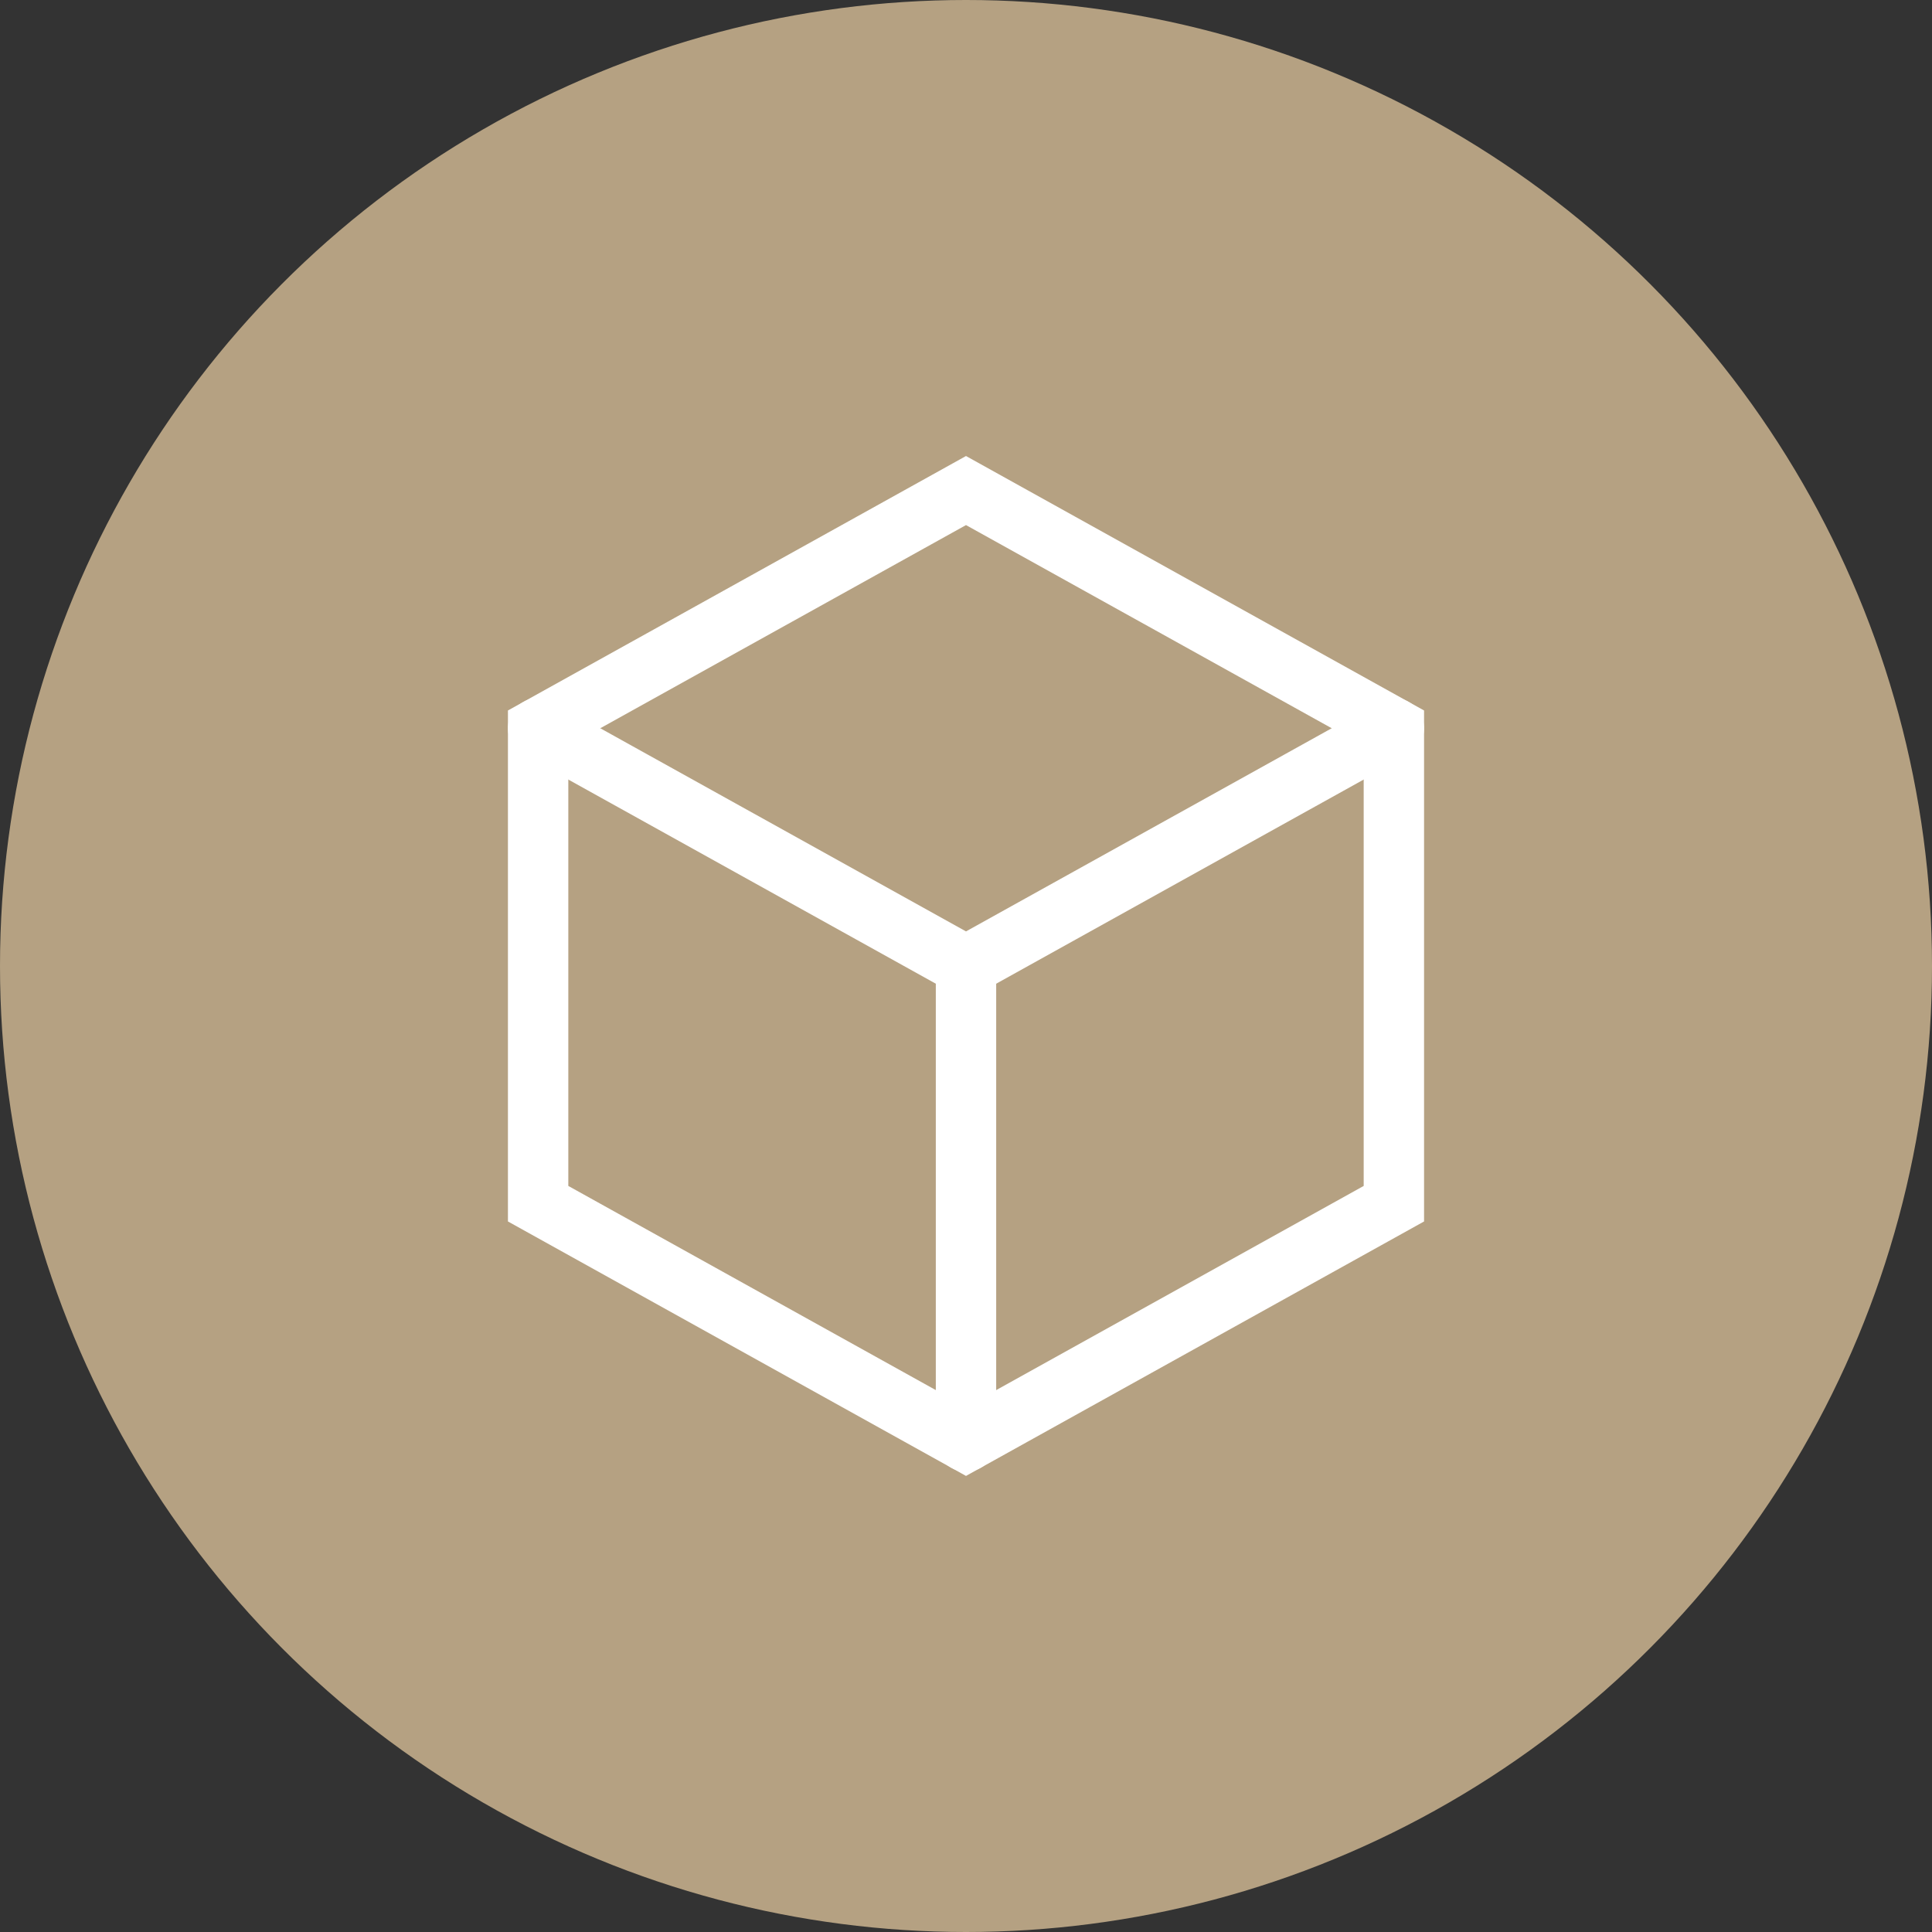
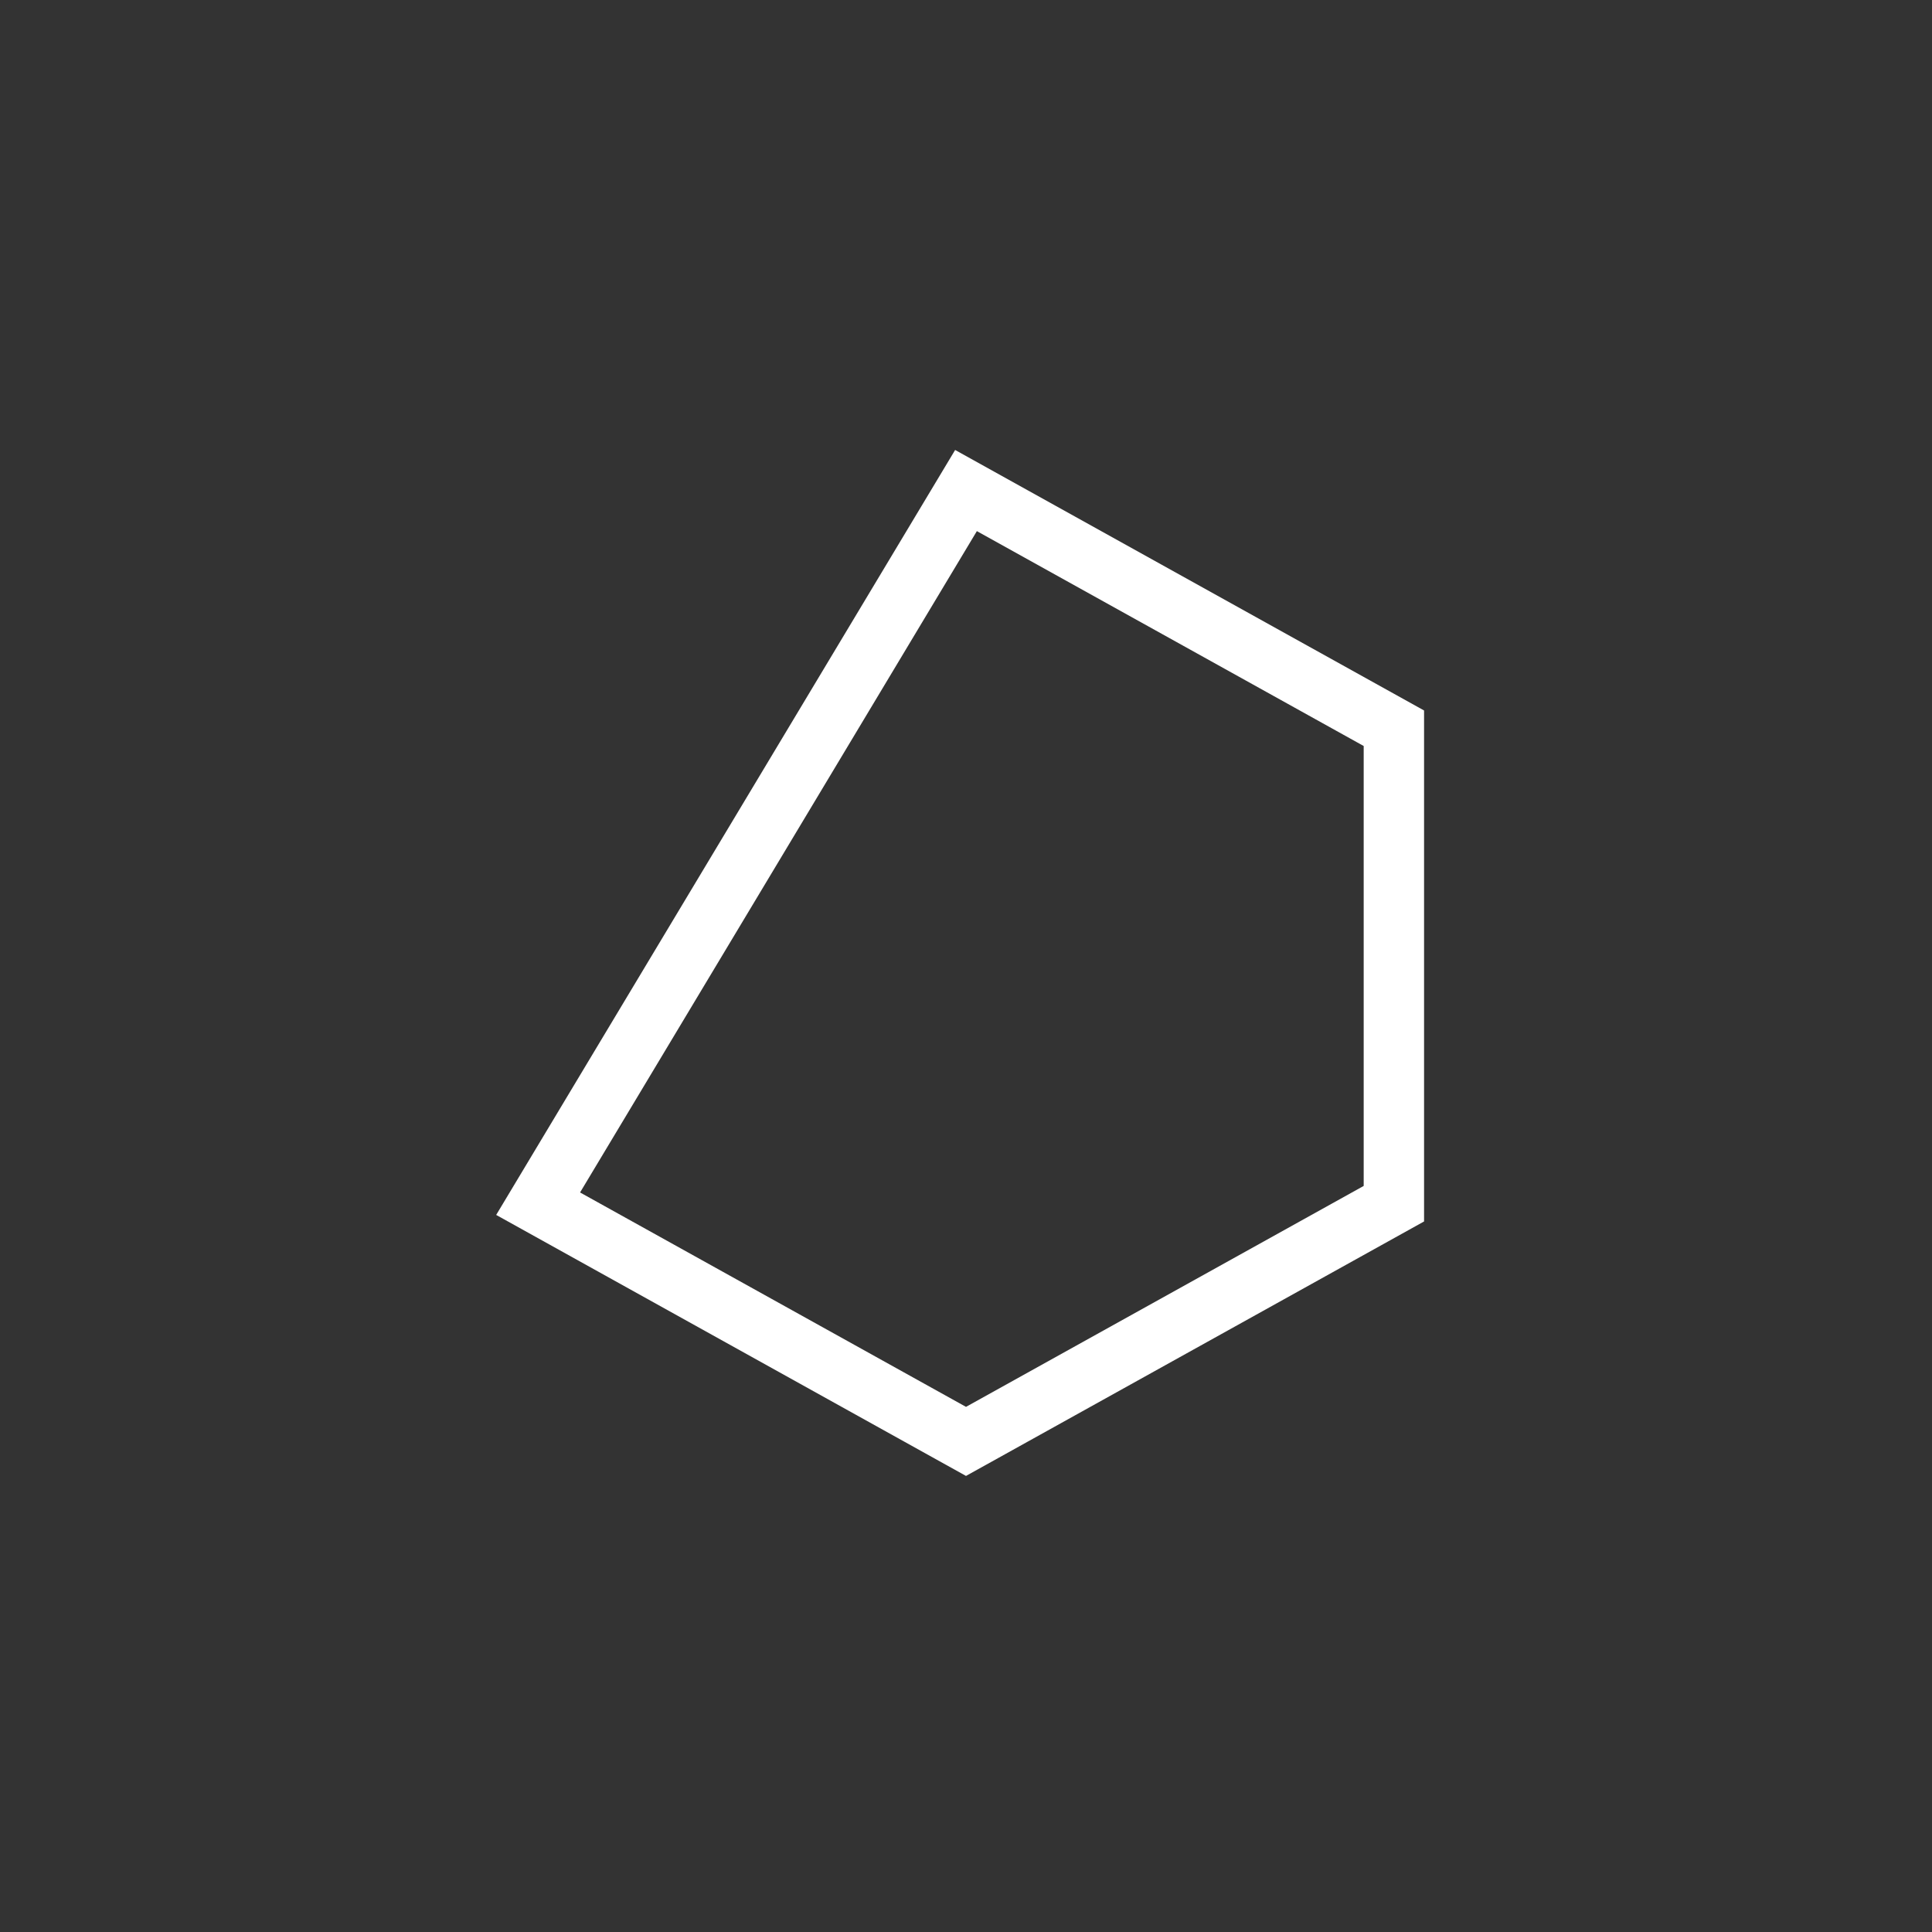
<svg xmlns="http://www.w3.org/2000/svg" width="32" height="32" viewBox="0 0 32 32">
  <rect x="0" y="0" width="32" height="32" fill="#333333" stroke="none" />
  <g id="Group_88697" data-name="Group 88697" transform="translate(-506 -35)">
-     <circle id="Ellipse_569" data-name="Ellipse 569" cx="16" cy="16" r="16" transform="translate(506 35)" fill="#b5a182" />
    <g id="Group_88370" data-name="Group 88370" transform="translate(508.913 39.125)">
-       <path id="Path_408116" data-name="Path 408116" d="M13.087,4l7.087,3.937v7.875l-7.087,3.937L6,15.812V7.937Z" fill="none" stroke="#fff" stroke-linecap="square" stroke-miterlimit="8" stroke-width="1" />
-       <path id="Path_408117" data-name="Path 408117" d="M6,14l7.087,3.937L20.174,14" transform="translate(0 -6.063)" fill="none" stroke="#fff" stroke-linecap="round" stroke-miterlimit="8" stroke-width="1" />
-       <path id="Path_408118" data-name="Path 408118" d="M24,24v7.875" transform="translate(-10.913 -12.125)" fill="none" stroke="#fff" stroke-linecap="round" stroke-miterlimit="8" stroke-width="1" />
+       <path id="Path_408116" data-name="Path 408116" d="M13.087,4l7.087,3.937v7.875l-7.087,3.937L6,15.812Z" fill="none" stroke="#fff" stroke-linecap="square" stroke-miterlimit="8" stroke-width="1" />
    </g>
  </g>
</svg>